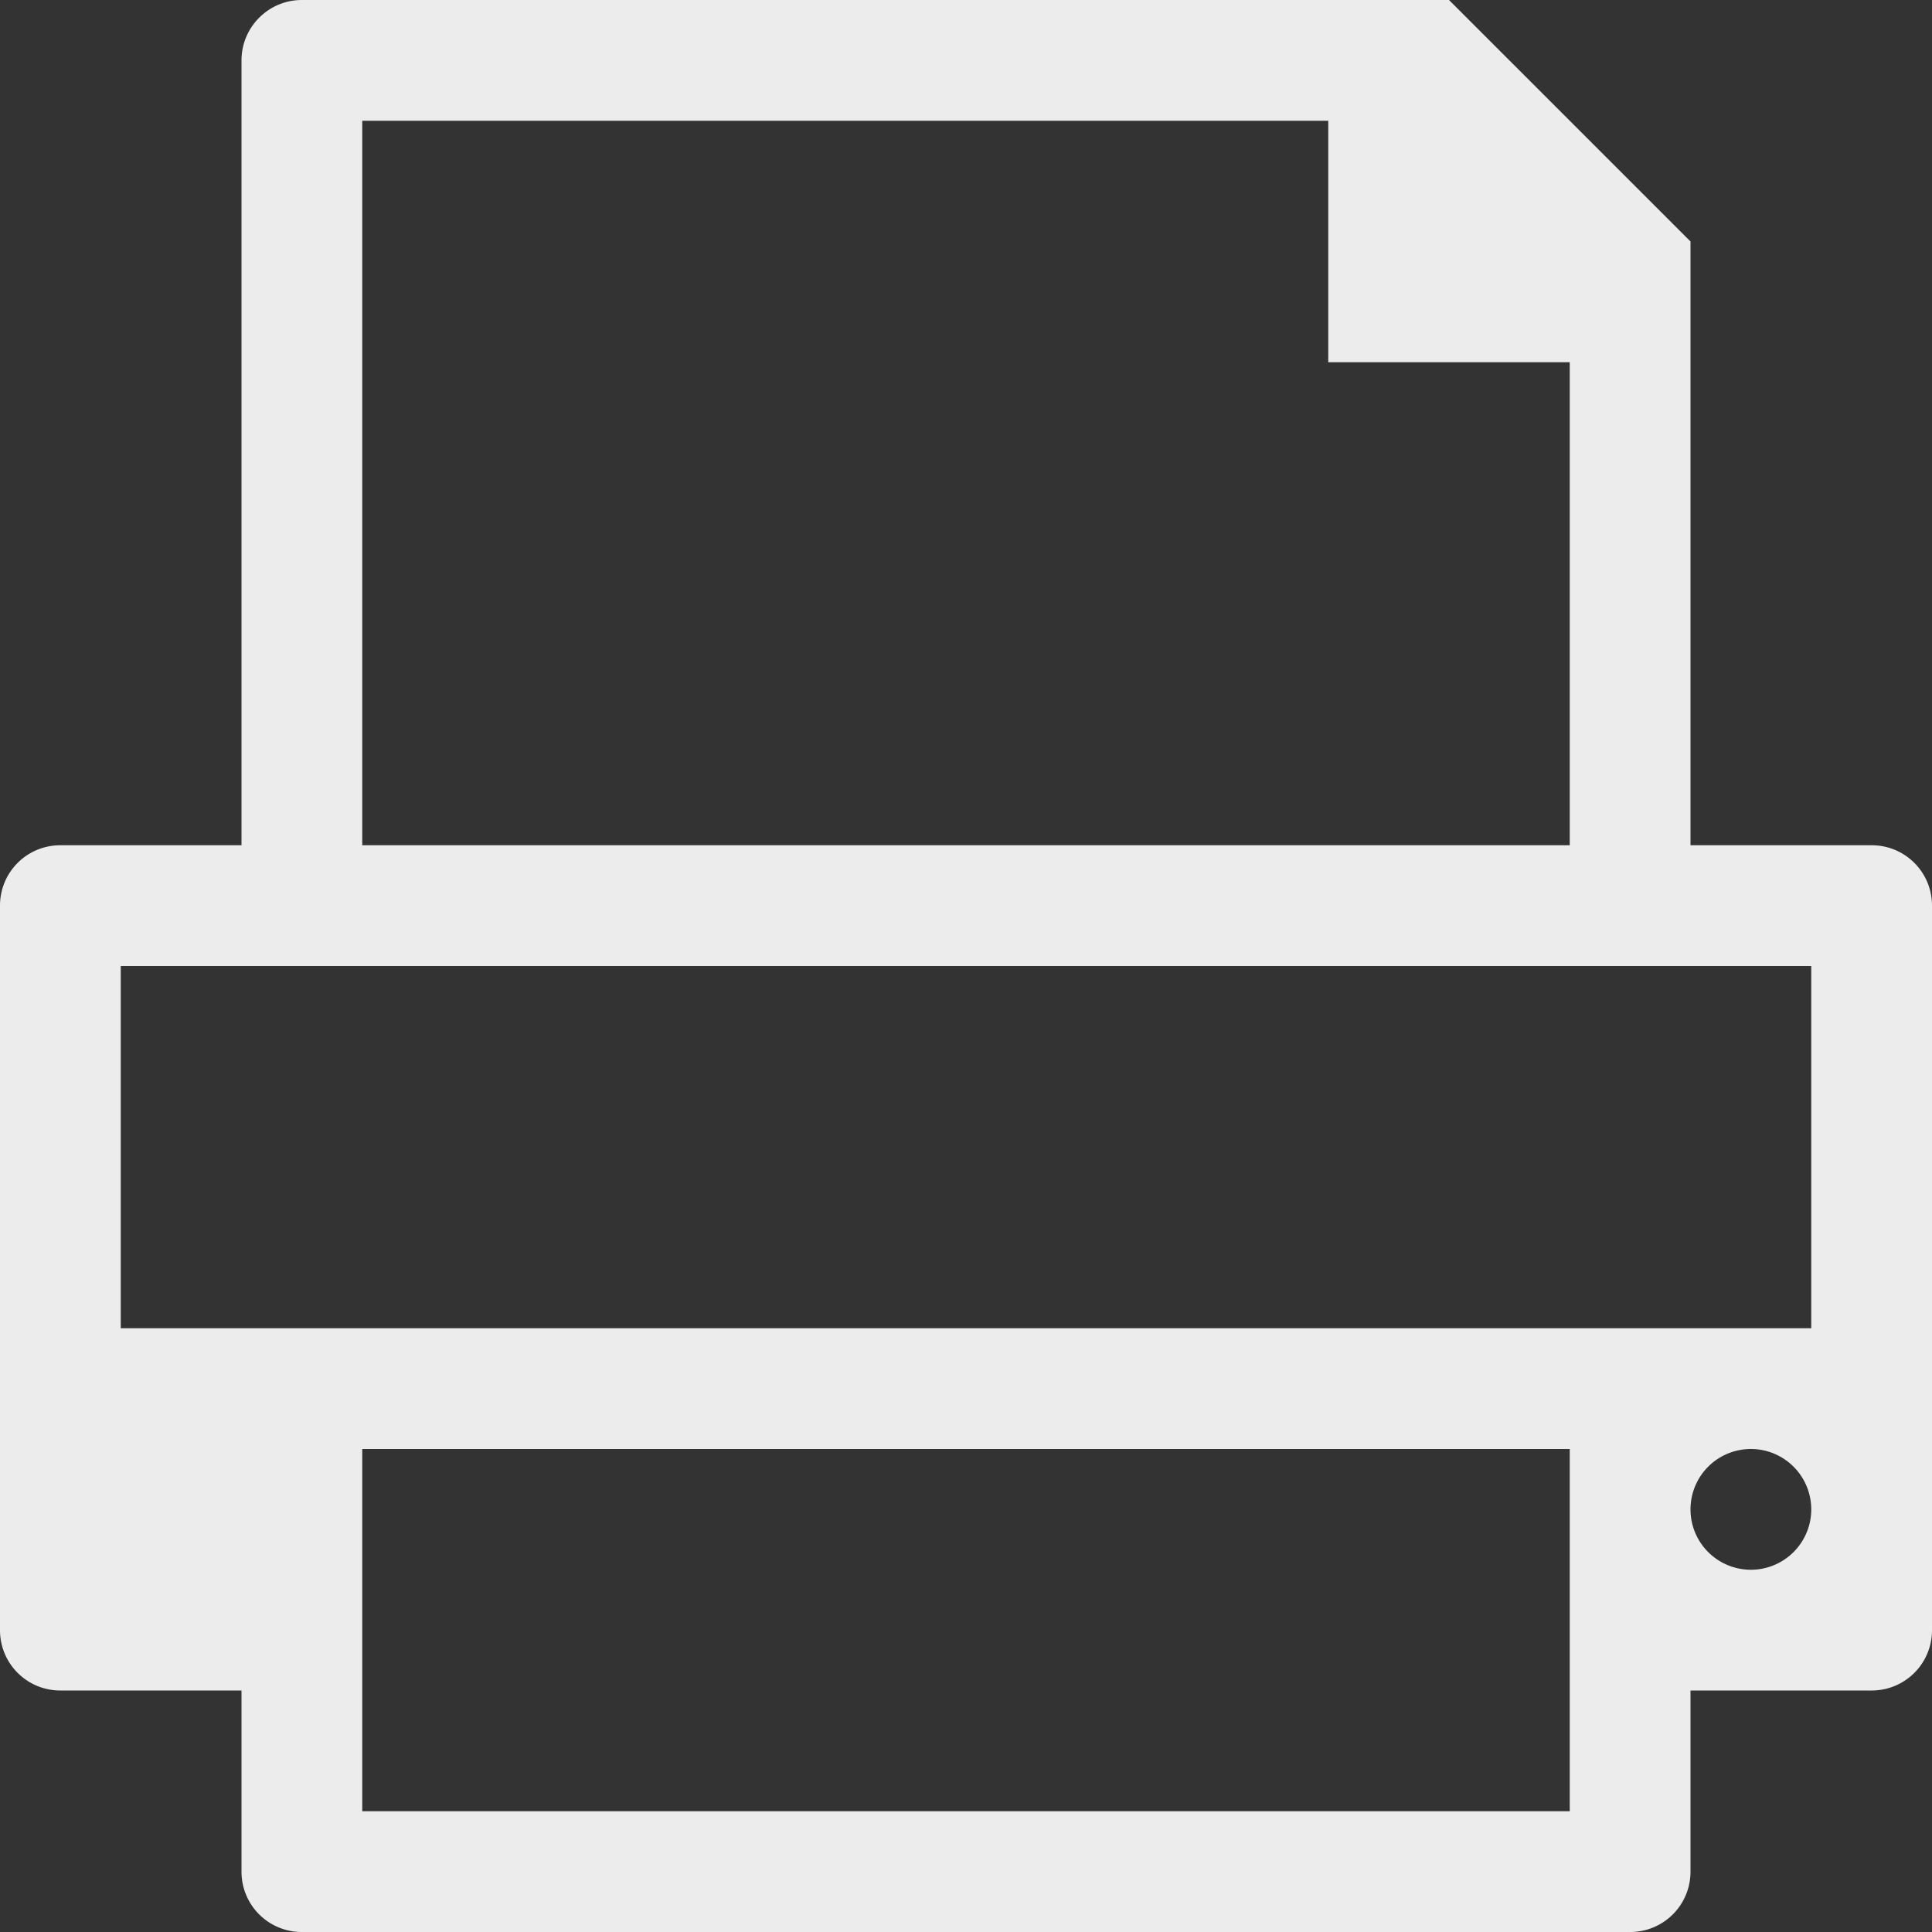
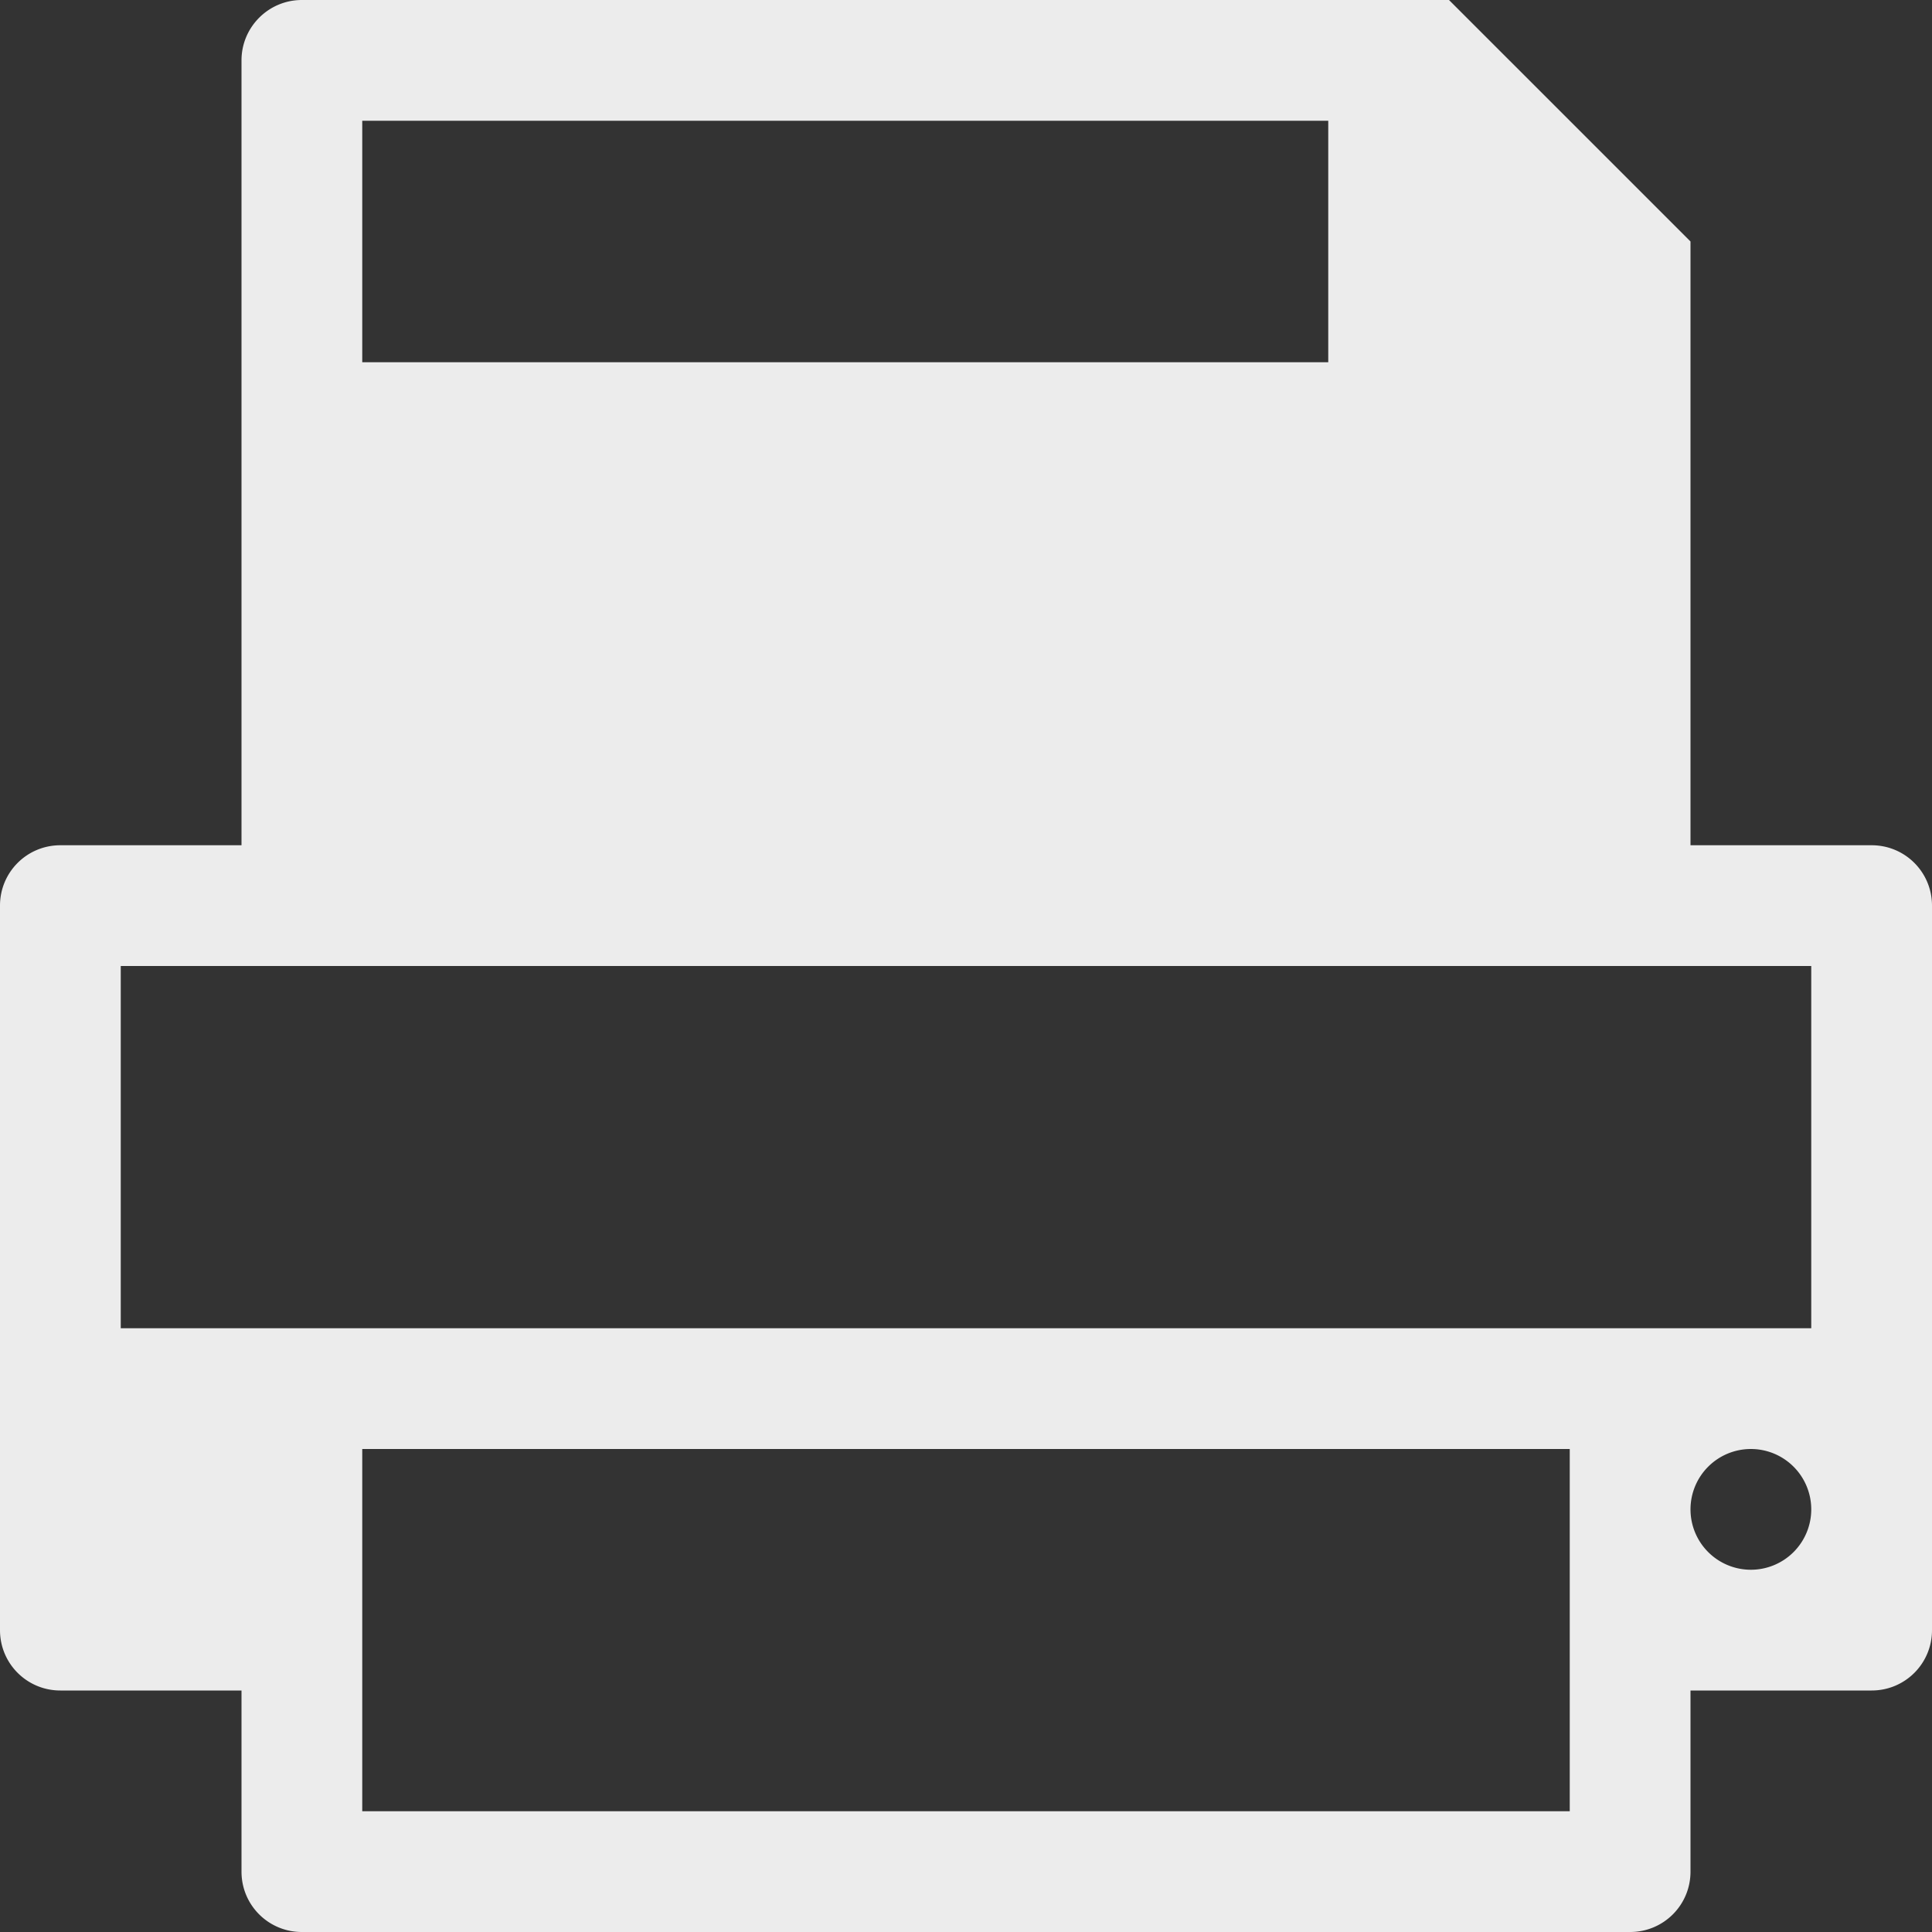
<svg xmlns="http://www.w3.org/2000/svg" viewBox="0 0 16 16">
  <rect x="0" y="0" width="16" height="16" fill="#333333" stroke="none" />
-   <path style="visibility:visible;shape-rendering:auto;color-interpolation-filters:linearRGB;fill:#ececec;opacity:1;image-rendering:auto;fill-opacity:1;text-rendering:auto;stroke:none;display:inline;color:#000;fill-rule:nonzero;color-rendering:auto;color-interpolation:sRGB" d="m 2.5 0 c -0.276 0 -0.5 0.224 -0.5 0.5 l 0 6.5 l -1.5 0 c -0.277 0 -0.5 0.223 -0.5 0.5 l 0 6 c 0 0.277 0.223 0.5 0.5 0.5 l 1.5 0 l 0 1.5 c 0 0.277 0.223 0.5 0.5 0.5 l 11 0 c 0.277 0 0.5 -0.223 0.5 -0.5 l 0 -1.5 l 1.5 0 c 0.277 0 0.5 -0.223 0.5 -0.5 l 0 -6 c 0 -0.277 -0.223 -0.5 -0.5 -0.5 l -1.5 0 l 0 -5 l -2 -2 l -9.5 0 z m 0.5 1 l 8 0 l 0 2 l 2 0 l 0 4 l -10 0 l 0 -6 z m -2 7 l 14 0 l 0 3 l -14 0 l 0 -3 z m 2 4 l 10 0 l 0 3 l -10 0 l 0 -3 z m 11.5 0 a 0.5 0.5 0 0 1 0.5 0.5 a 0.5 0.5 0 0 1 -0.5 0.5 a 0.5 0.5 0 0 1 -0.5 -0.5 a 0.5 0.5 0 0 1 0.5 -0.5 z" />
+   <path style="visibility:visible;shape-rendering:auto;color-interpolation-filters:linearRGB;fill:#ececec;opacity:1;image-rendering:auto;fill-opacity:1;text-rendering:auto;stroke:none;display:inline;color:#000;fill-rule:nonzero;color-rendering:auto;color-interpolation:sRGB" d="m 2.5 0 c -0.276 0 -0.5 0.224 -0.5 0.5 l 0 6.5 l -1.5 0 c -0.277 0 -0.5 0.223 -0.5 0.5 l 0 6 c 0 0.277 0.223 0.5 0.5 0.5 l 1.5 0 l 0 1.5 c 0 0.277 0.223 0.5 0.5 0.5 l 11 0 c 0.277 0 0.5 -0.223 0.5 -0.5 l 0 -1.5 l 1.5 0 c 0.277 0 0.5 -0.223 0.5 -0.5 l 0 -6 c 0 -0.277 -0.223 -0.5 -0.5 -0.5 l -1.5 0 l 0 -5 l -2 -2 l -9.5 0 z m 0.5 1 l 8 0 l 0 2 l 2 0 l -10 0 l 0 -6 z m -2 7 l 14 0 l 0 3 l -14 0 l 0 -3 z m 2 4 l 10 0 l 0 3 l -10 0 l 0 -3 z m 11.5 0 a 0.5 0.5 0 0 1 0.5 0.5 a 0.5 0.5 0 0 1 -0.5 0.5 a 0.5 0.5 0 0 1 -0.5 -0.5 a 0.5 0.5 0 0 1 0.5 -0.5 z" />
</svg>